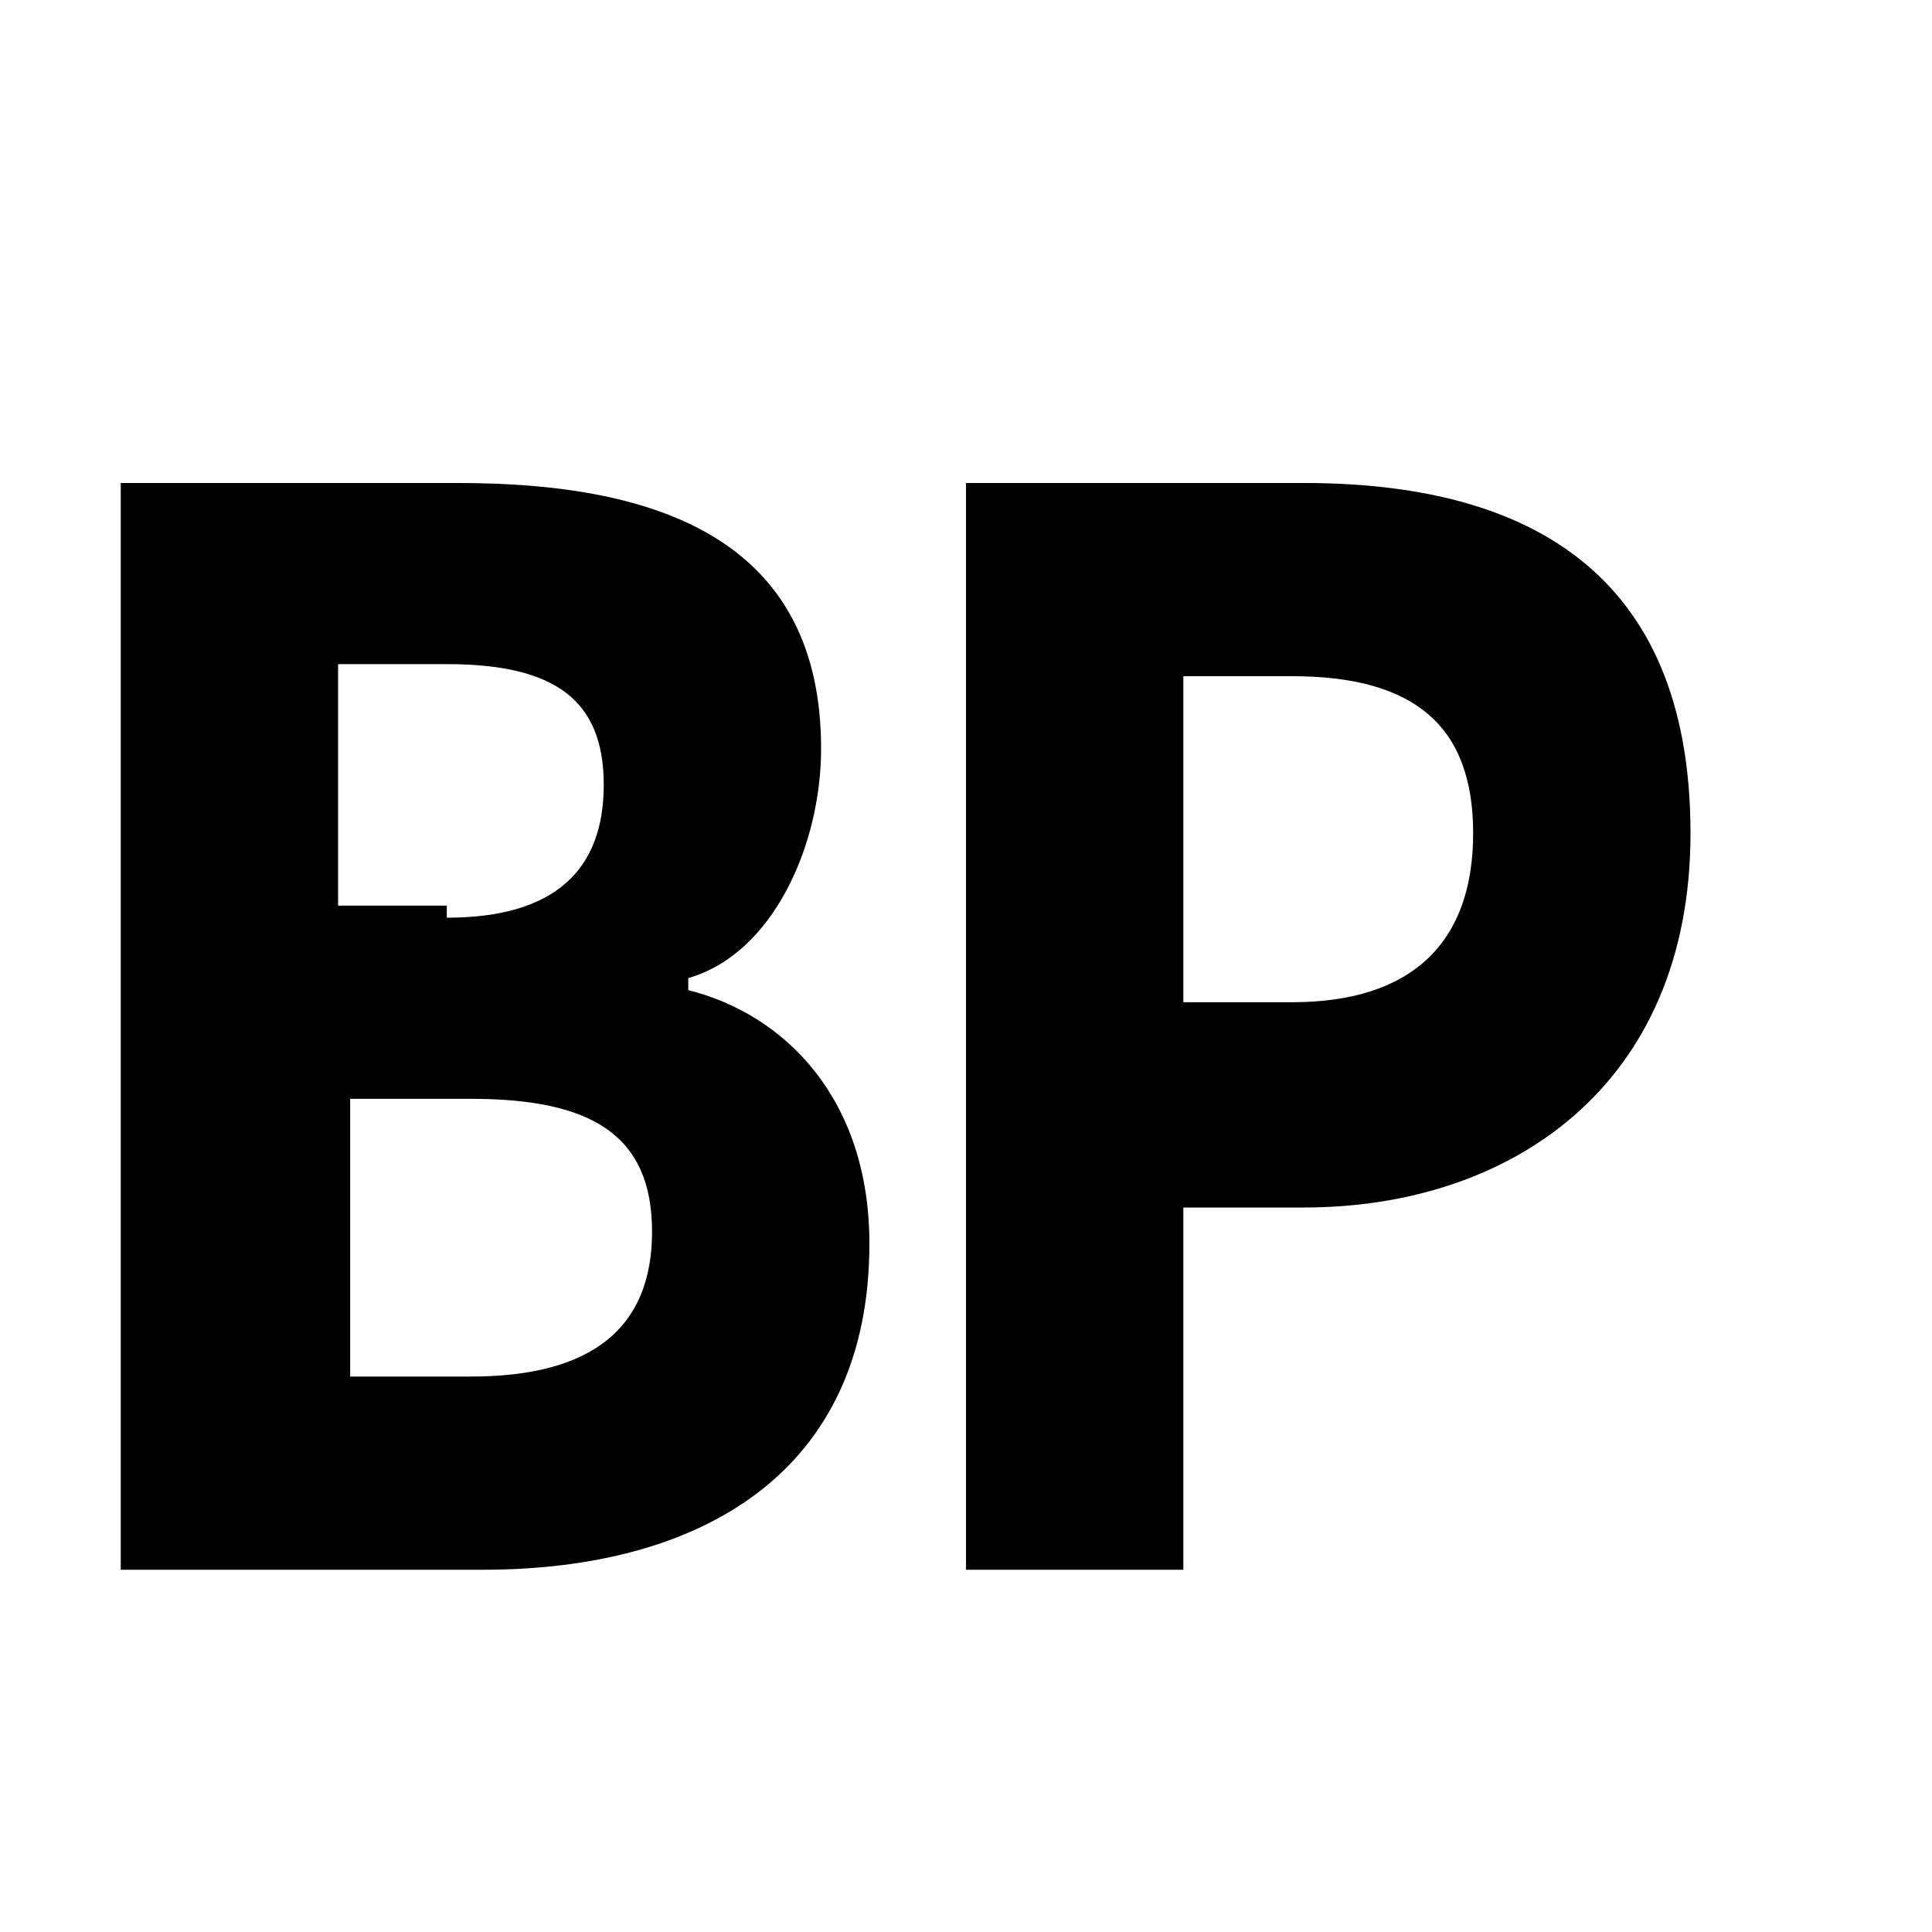
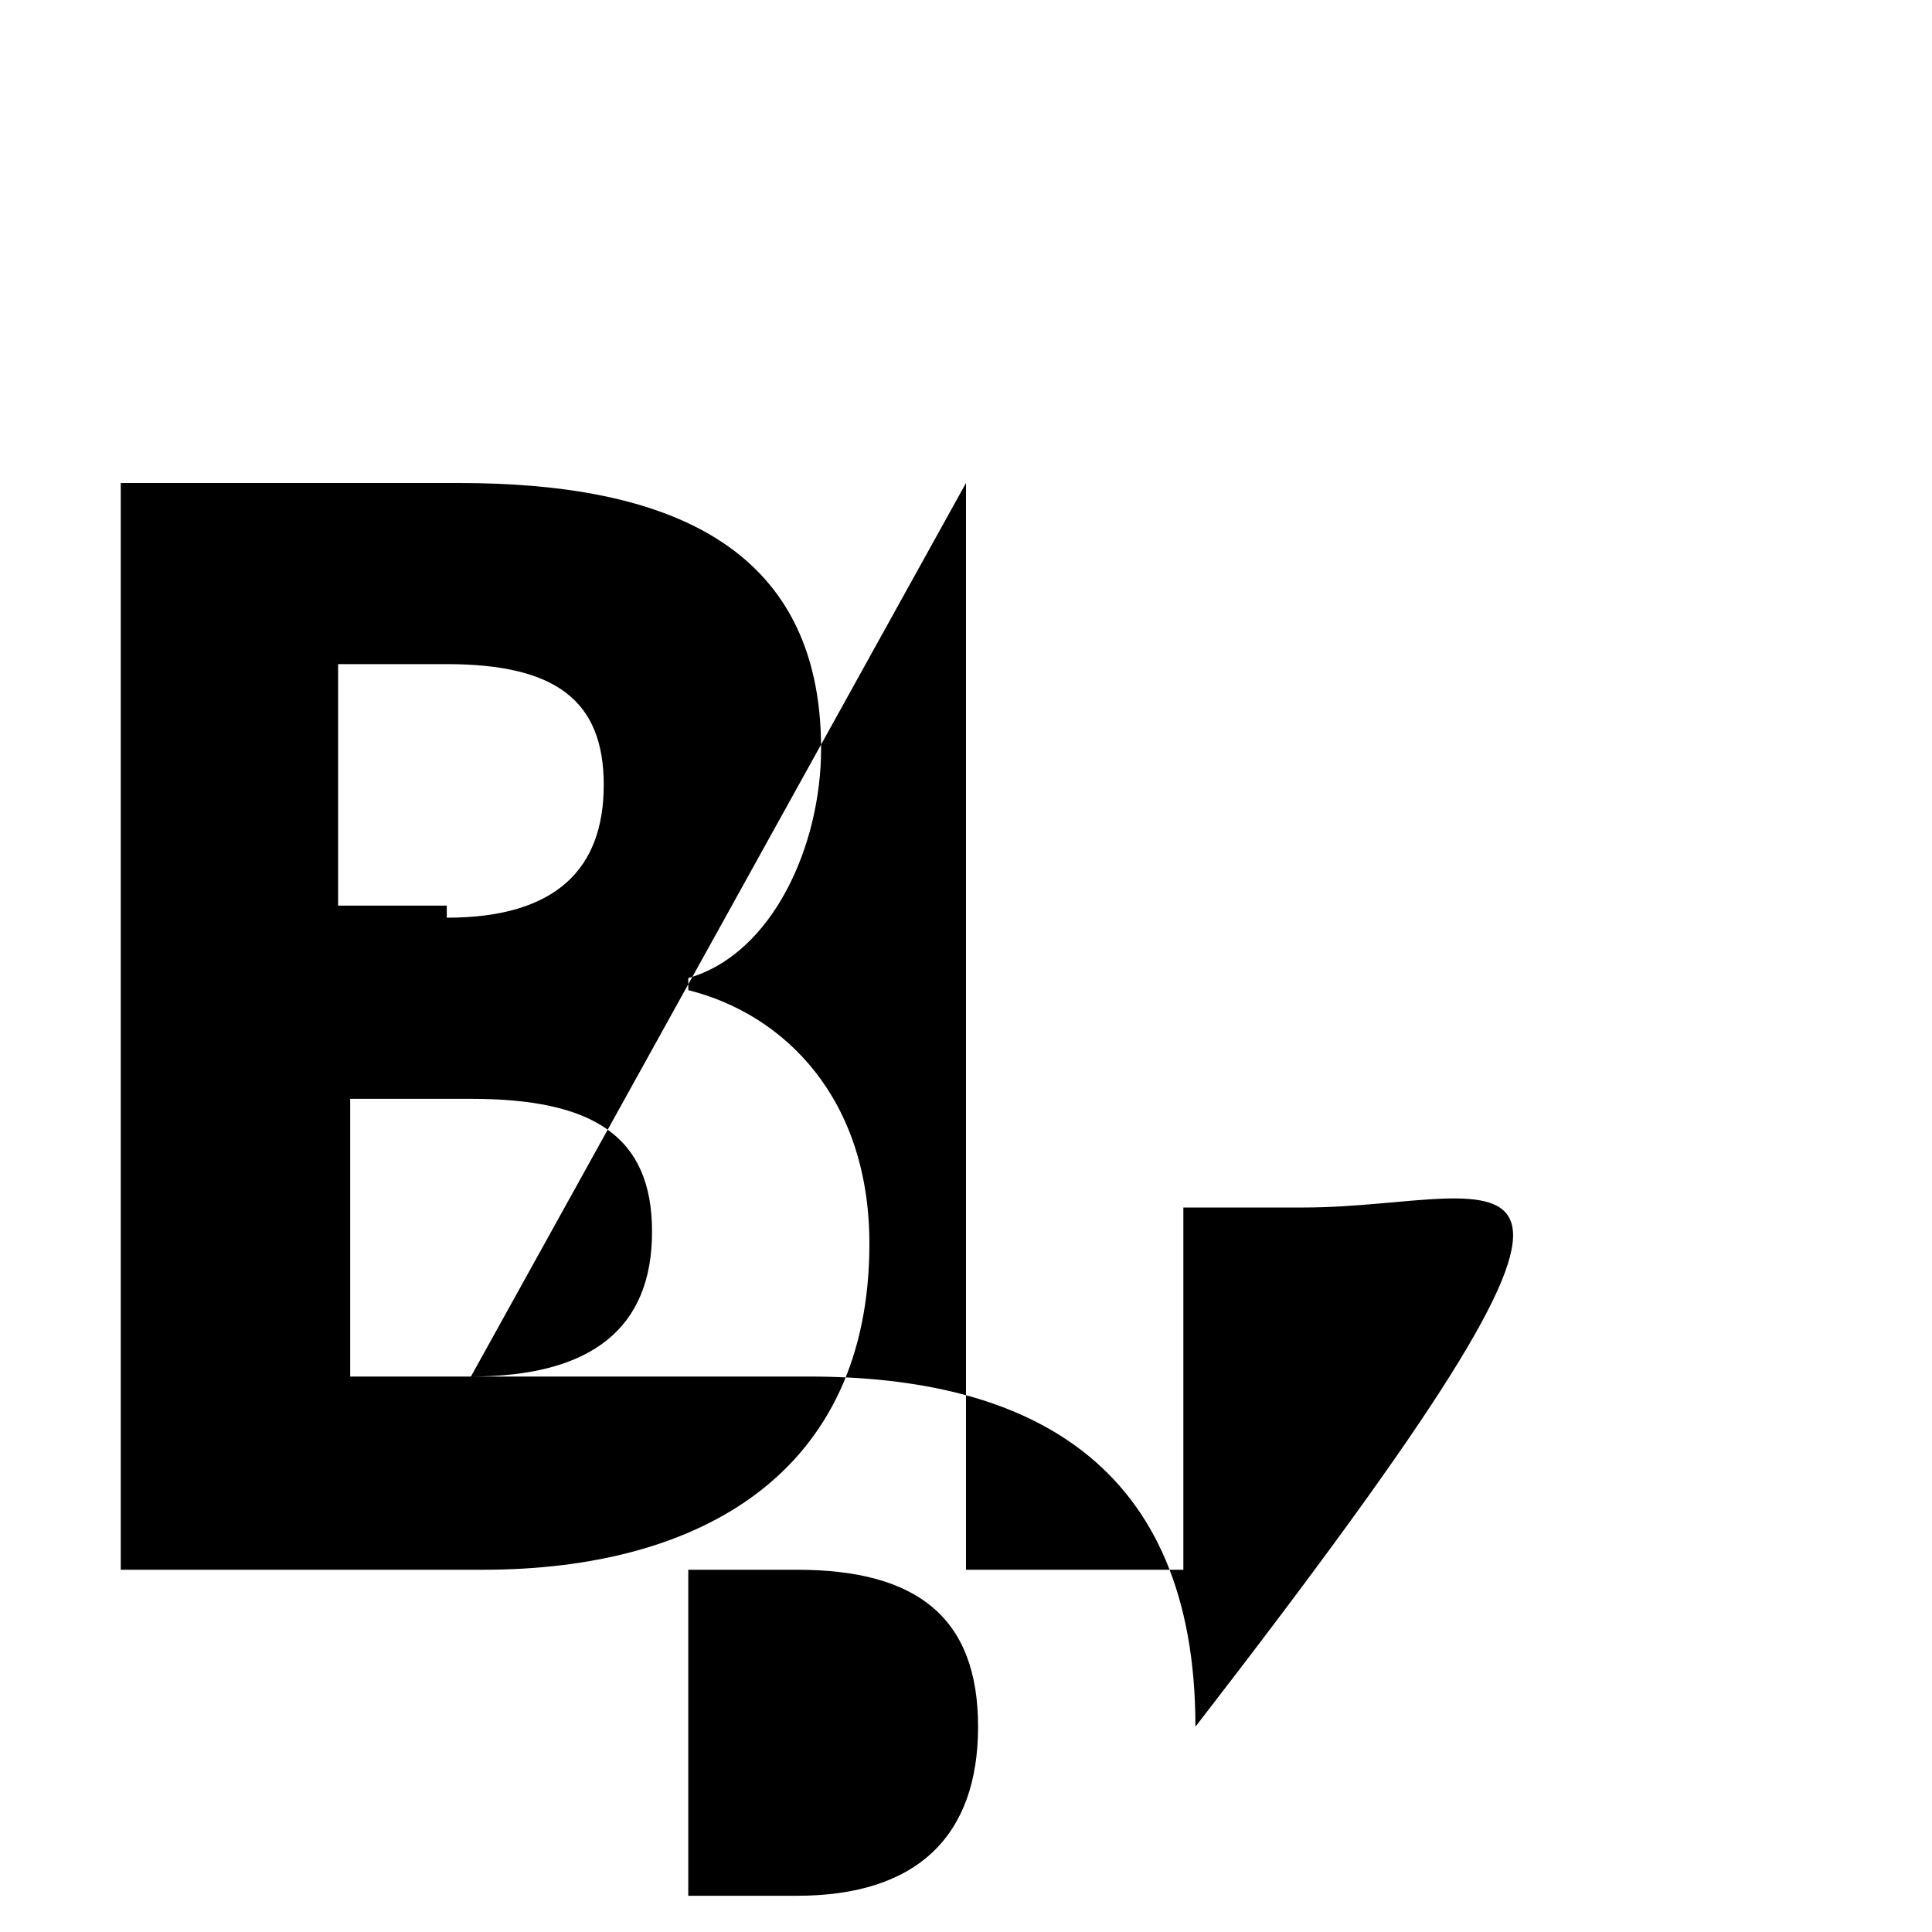
<svg xmlns="http://www.w3.org/2000/svg" viewBox="0 0 16 16">
  <g class="icon-color">
-     <path d="M1 4h2.8c1.7 0 3 .5 3 2.2 0 .8-.4 1.7-1.1 1.9v.1c.8.2 1.5.9 1.5 2.1C7.2 12.2 5.8 13 4 13H1V4zm2.7 3.6c.9 0 1.3-.4 1.3-1.1 0-.7-.4-1-1.3-1h-.9v2h.9zm.2 3.8c1 0 1.5-.4 1.5-1.2 0-.8-.5-1.1-1.5-1.1h-1v2.3h1zM8 4h2.8c1.8 0 3.2.7 3.2 2.9C14 9 12.5 10 10.8 10h-1v3H8V4zm2.7 4.3c1 0 1.5-.5 1.5-1.4 0-.9-.5-1.3-1.5-1.3h-.9v2.7h.9z" />
+     <path d="M1 4h2.8c1.7 0 3 .5 3 2.2 0 .8-.4 1.7-1.1 1.9v.1c.8.2 1.5.9 1.5 2.1C7.2 12.2 5.8 13 4 13H1V4zm2.7 3.6c.9 0 1.3-.4 1.3-1.1 0-.7-.4-1-1.3-1h-.9v2h.9zm.2 3.8c1 0 1.5-.4 1.5-1.2 0-.8-.5-1.1-1.5-1.1h-1v2.3h1zh2.8c1.8 0 3.2.7 3.2 2.9C14 9 12.5 10 10.8 10h-1v3H8V4zm2.7 4.3c1 0 1.5-.5 1.5-1.4 0-.9-.5-1.3-1.5-1.3h-.9v2.7h.9z" />
  </g>
</svg>